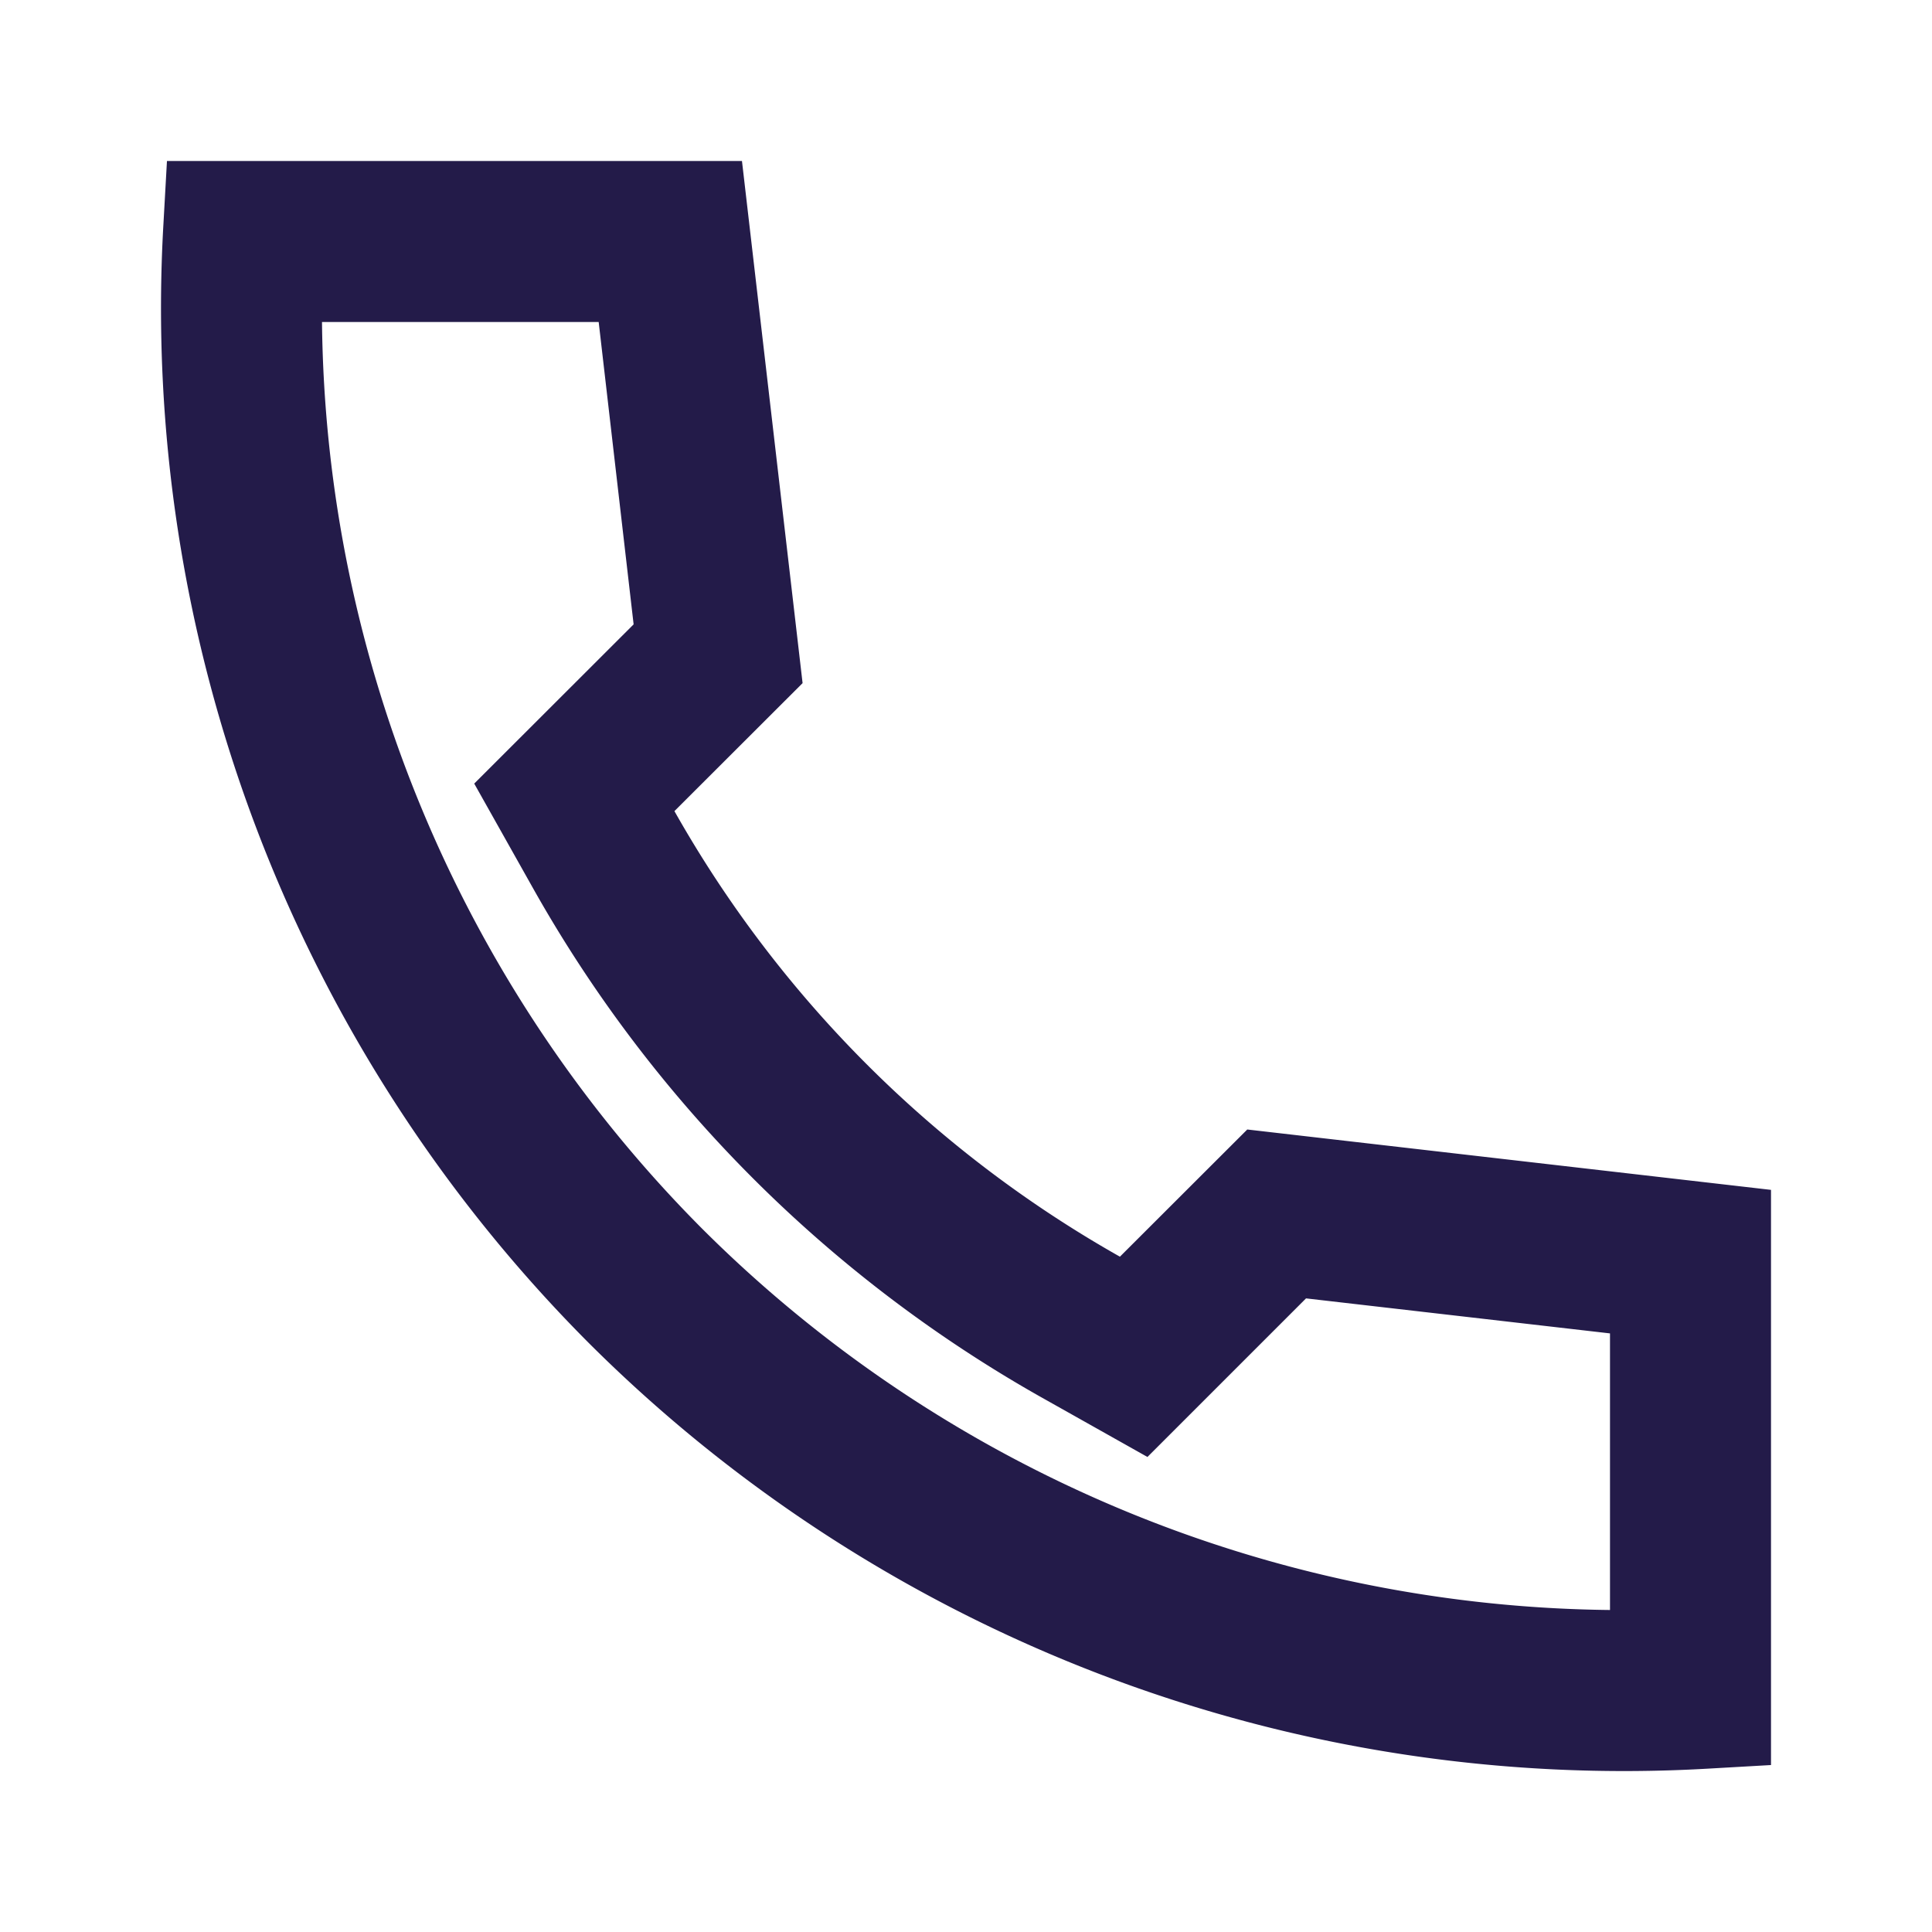
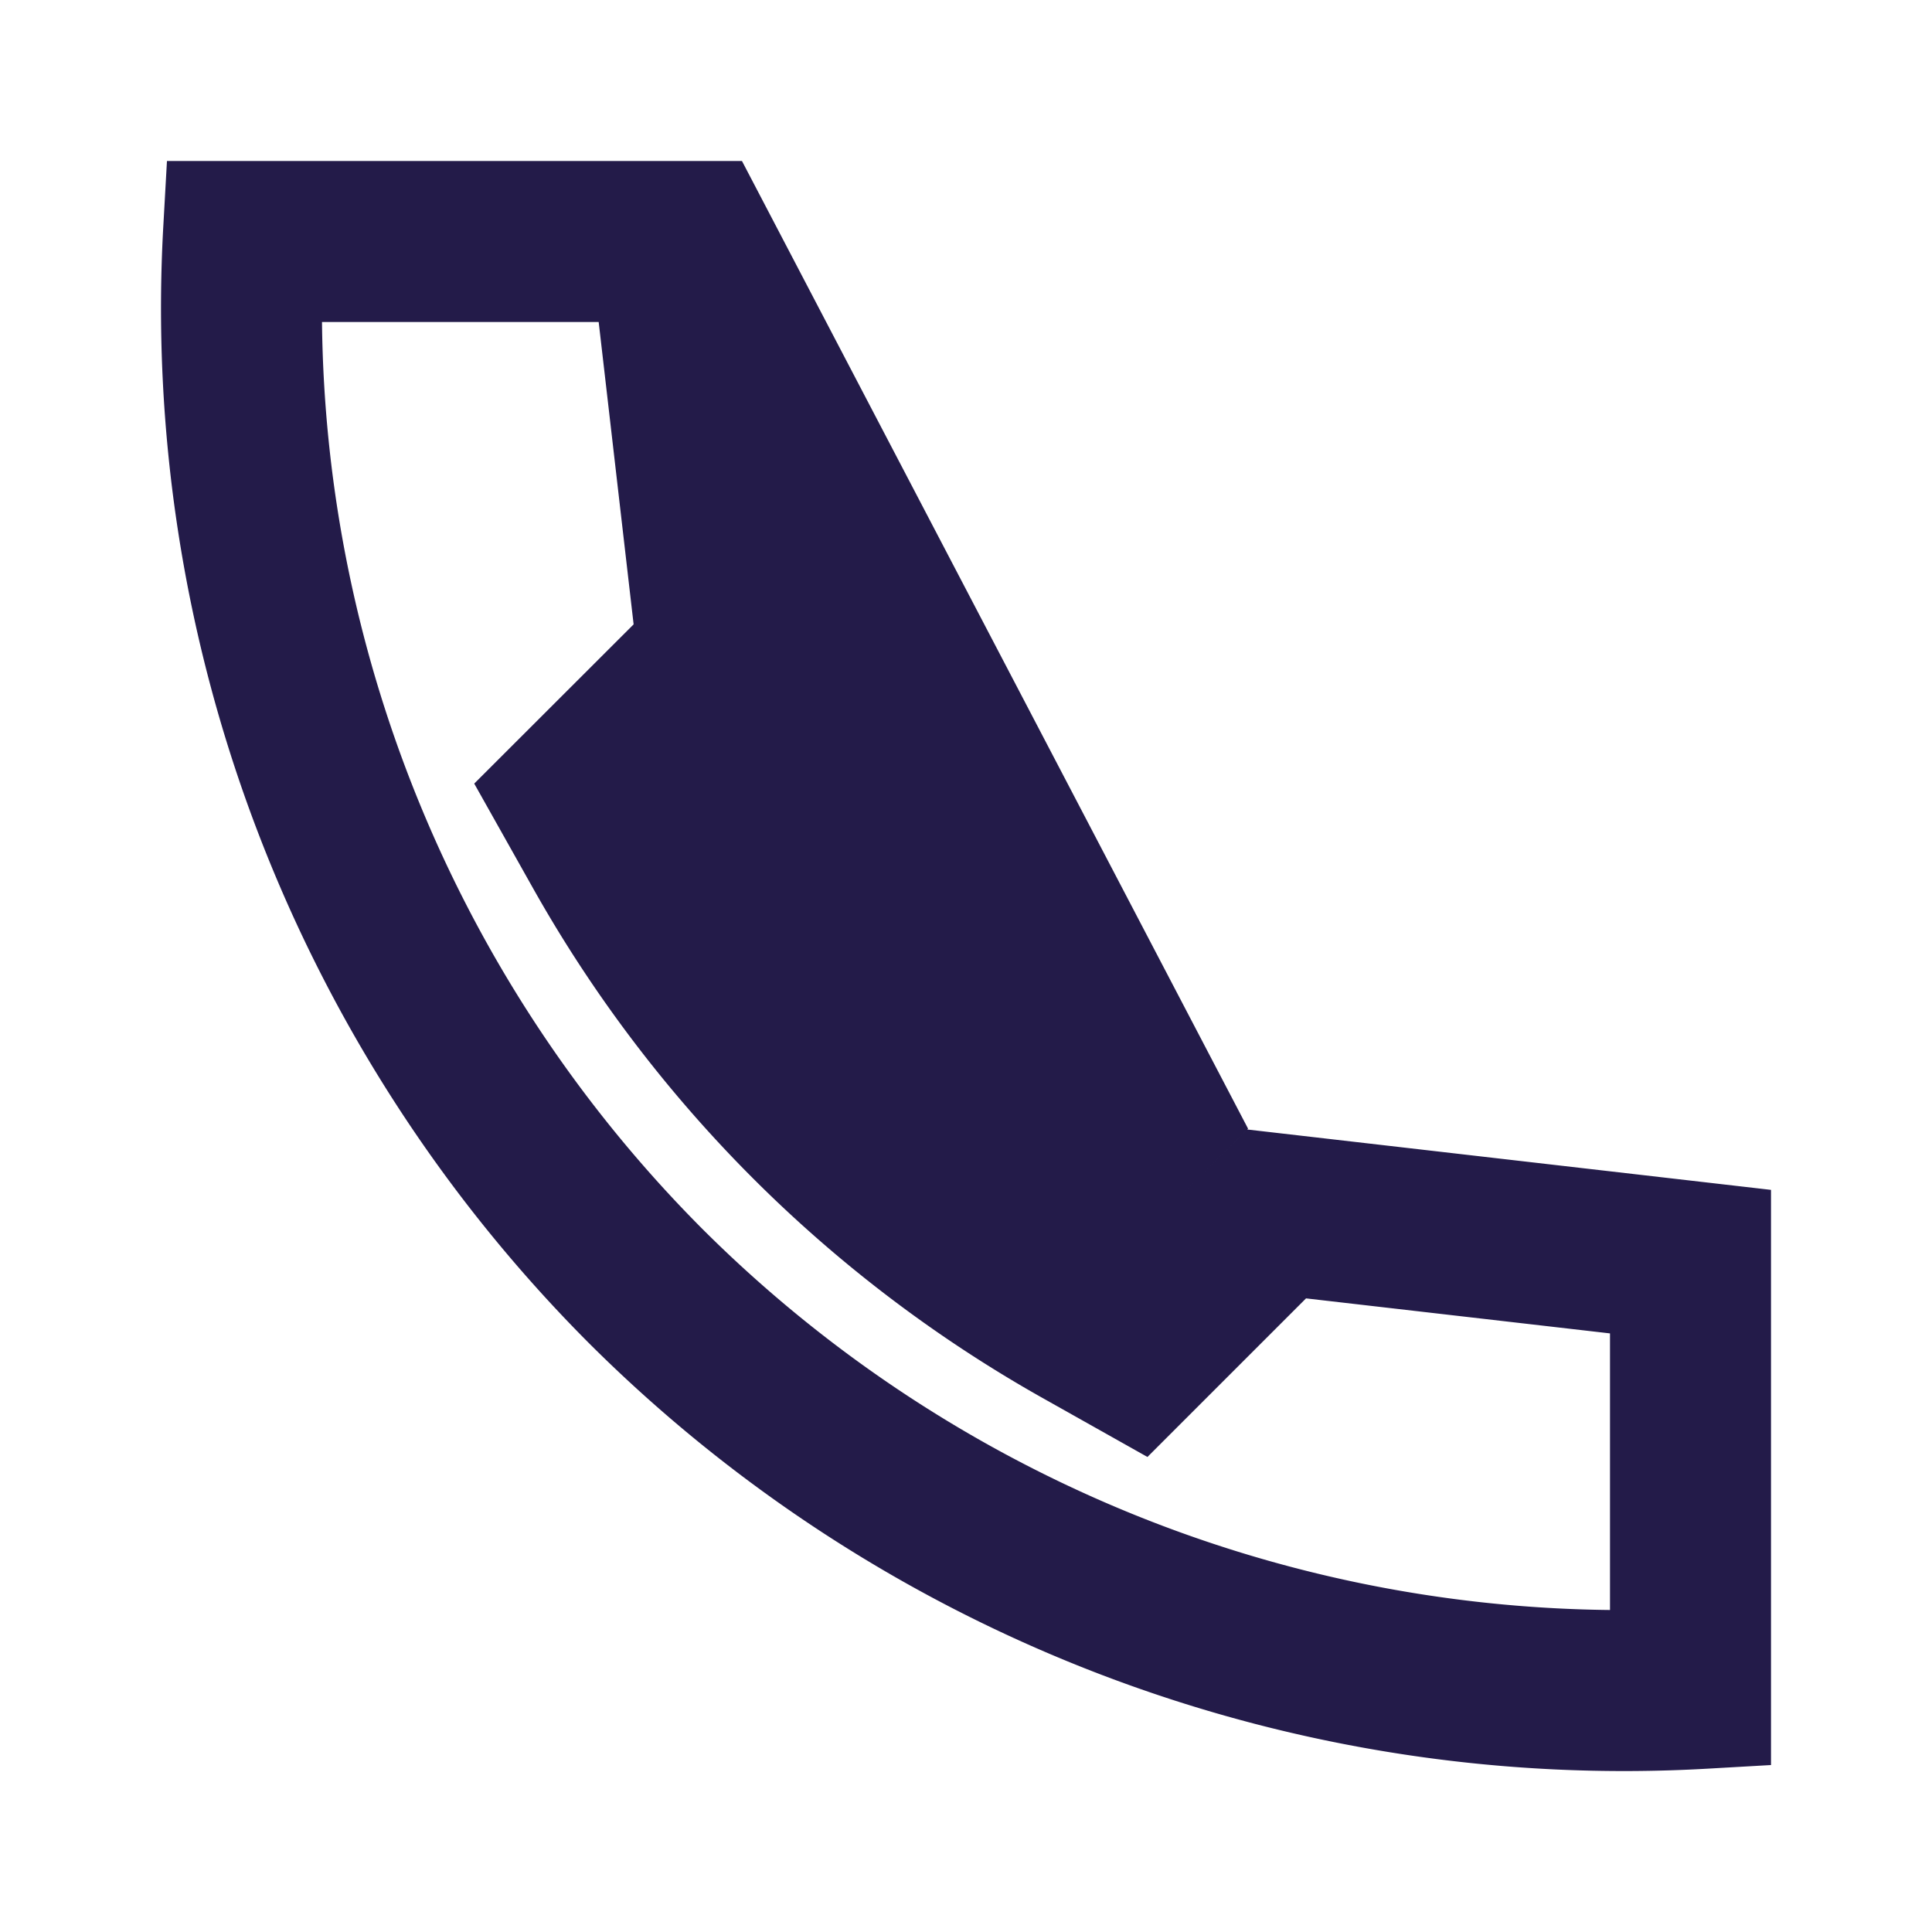
<svg xmlns="http://www.w3.org/2000/svg" width="24" height="24" fill="none">
-   <path fill-rule="evenodd" clip-rule="evenodd" d="M2.074 2l-.044.786a18.204 18.204 0 005.283 13.896 18.205 18.205 0 0013.9 5.289l.787-.045v-7.145l-6.506-.75-1.582 1.58a14.595 14.595 0 01-5.534-5.535l1.592-1.59L9.217 2H2.074zm5.362 2H4a16.198 16.198 0 004.727 11.268A16.204 16.204 0 0020 20v-3.436l-3.776-.435-1.97 1.97-1.323-.744a16.595 16.595 0 01-6.297-6.299l-.743-1.322 1.98-1.978L7.437 4z" fill="#231B49" />
+   <path fill-rule="evenodd" clip-rule="evenodd" d="M2.074 2l-.044.786a18.204 18.204 0 005.283 13.896 18.205 18.205 0 0013.9 5.289l.787-.045v-7.145l-6.506-.75-1.582 1.58l1.592-1.59L9.217 2H2.074zm5.362 2H4a16.198 16.198 0 004.727 11.268A16.204 16.204 0 0020 20v-3.436l-3.776-.435-1.97 1.97-1.323-.744a16.595 16.595 0 01-6.297-6.299l-.743-1.322 1.98-1.978L7.437 4z" fill="#231B49" />
</svg>